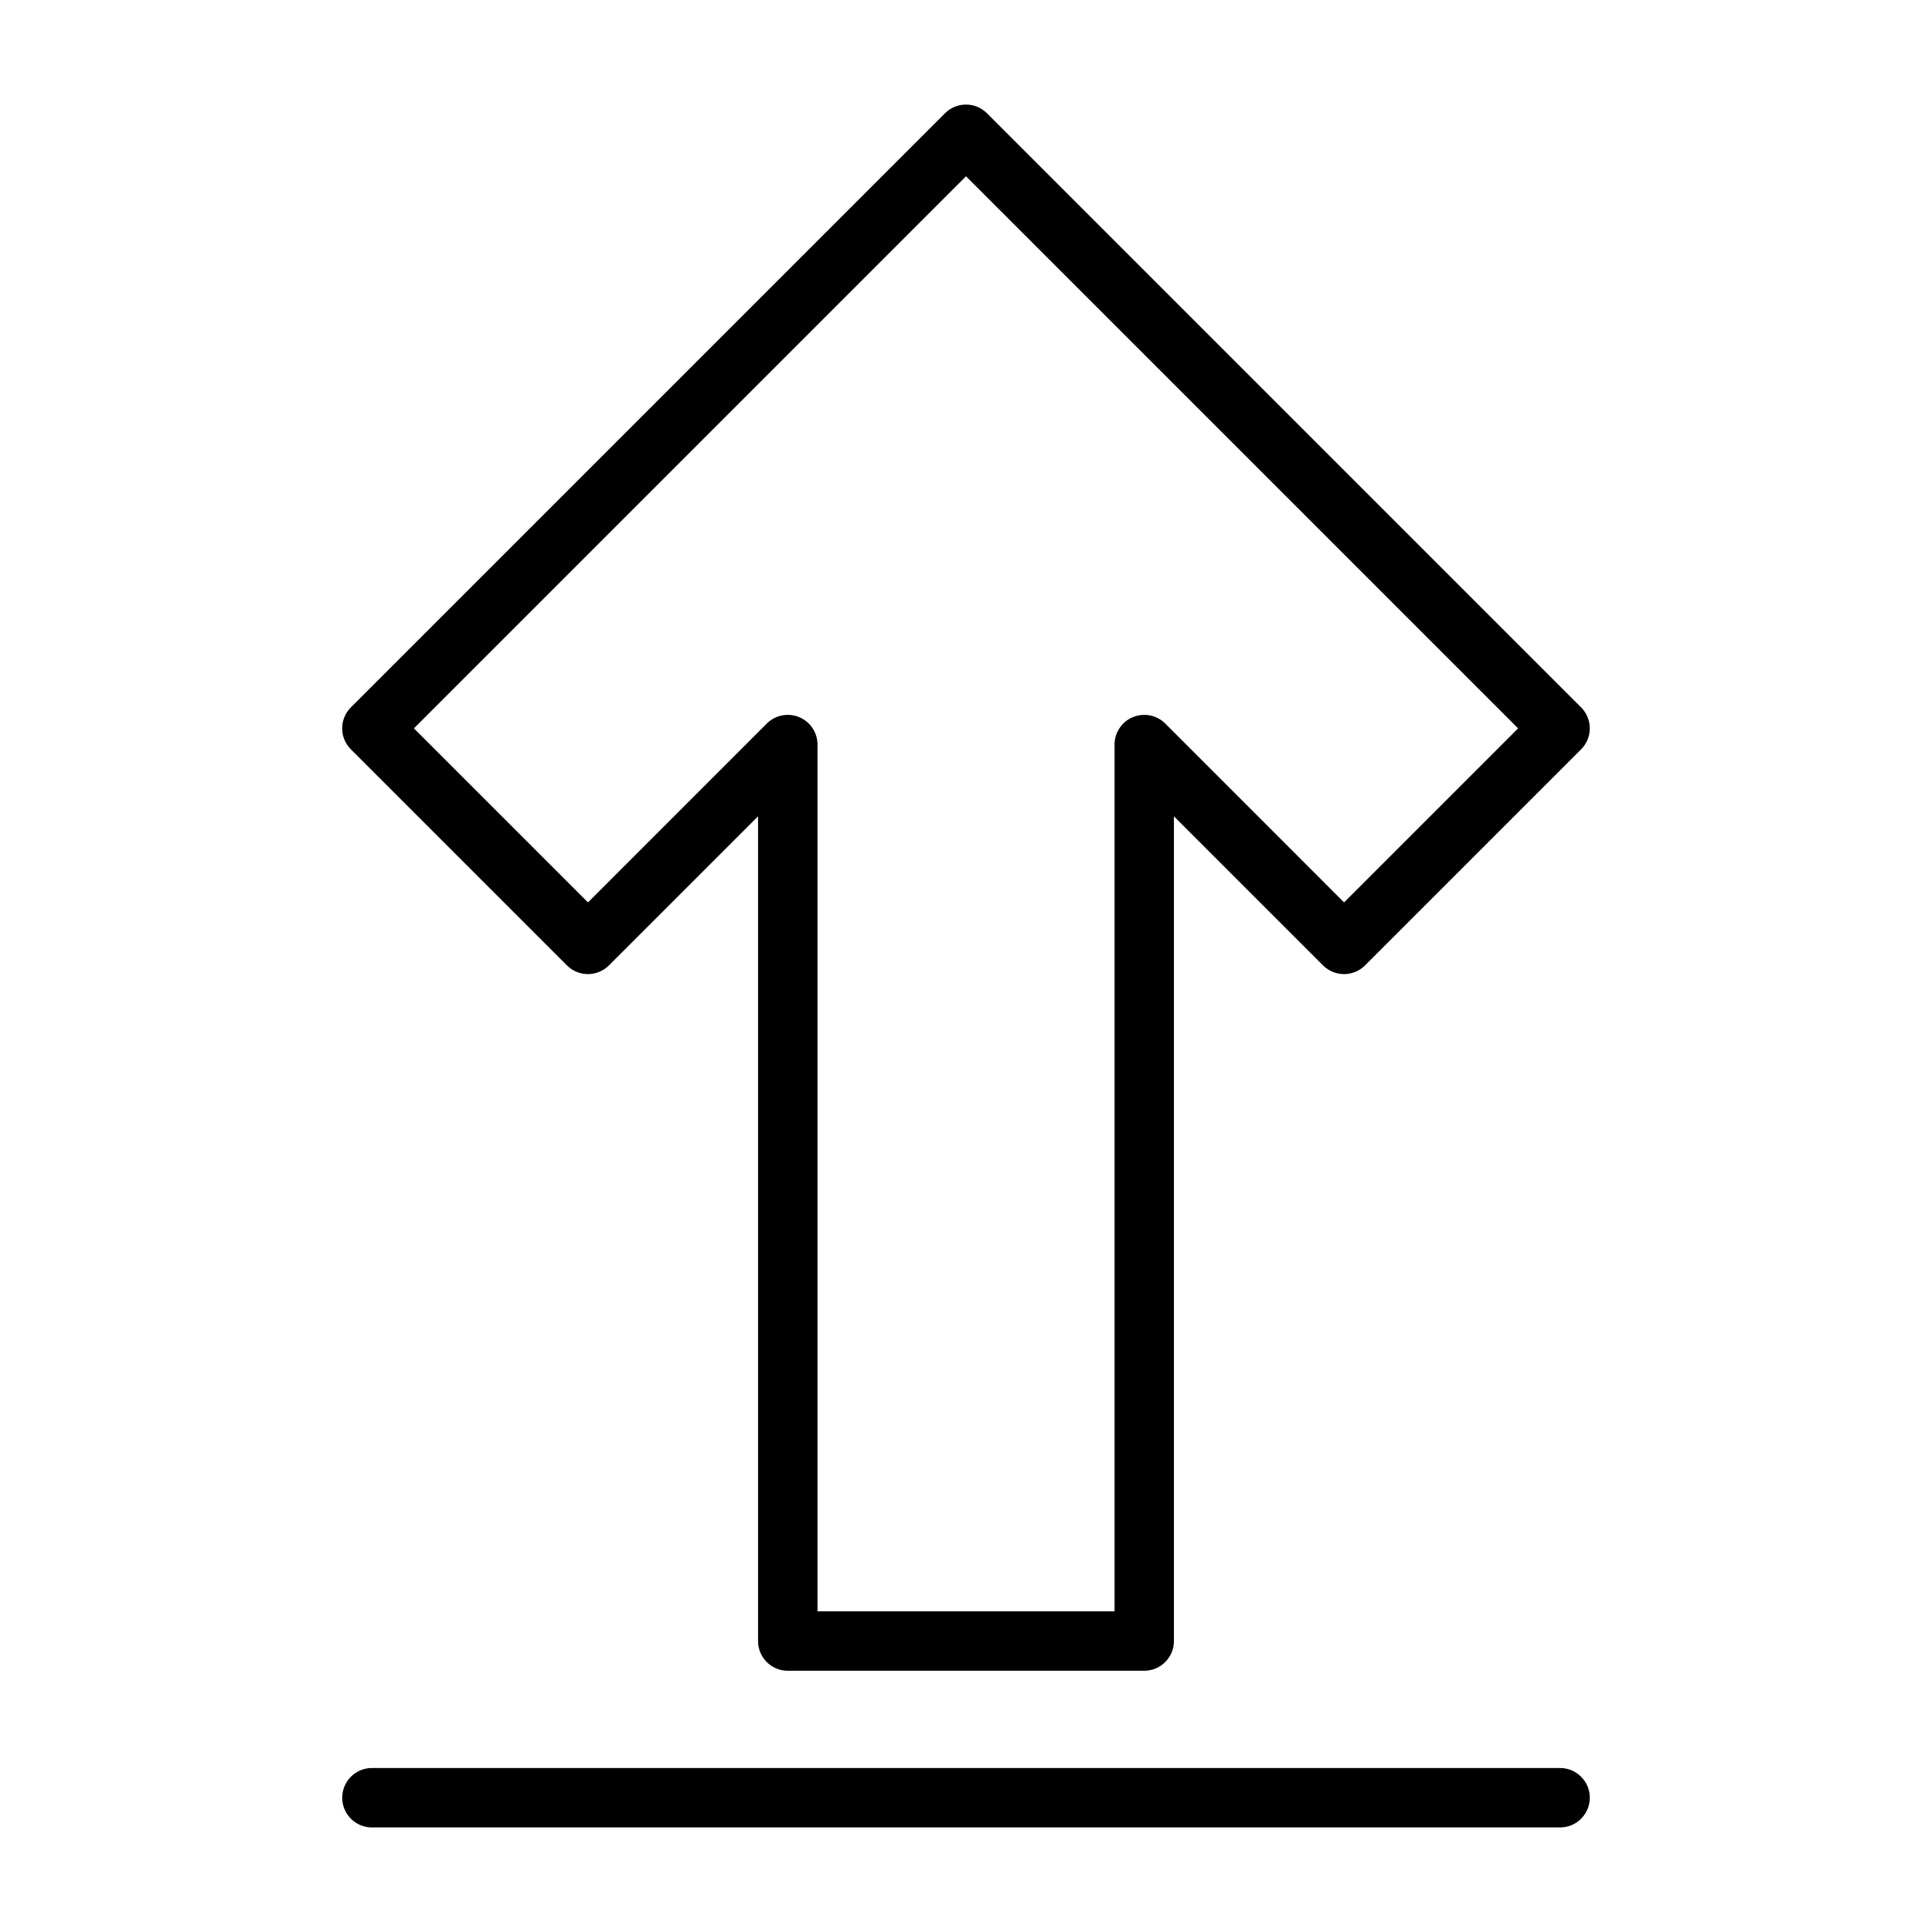
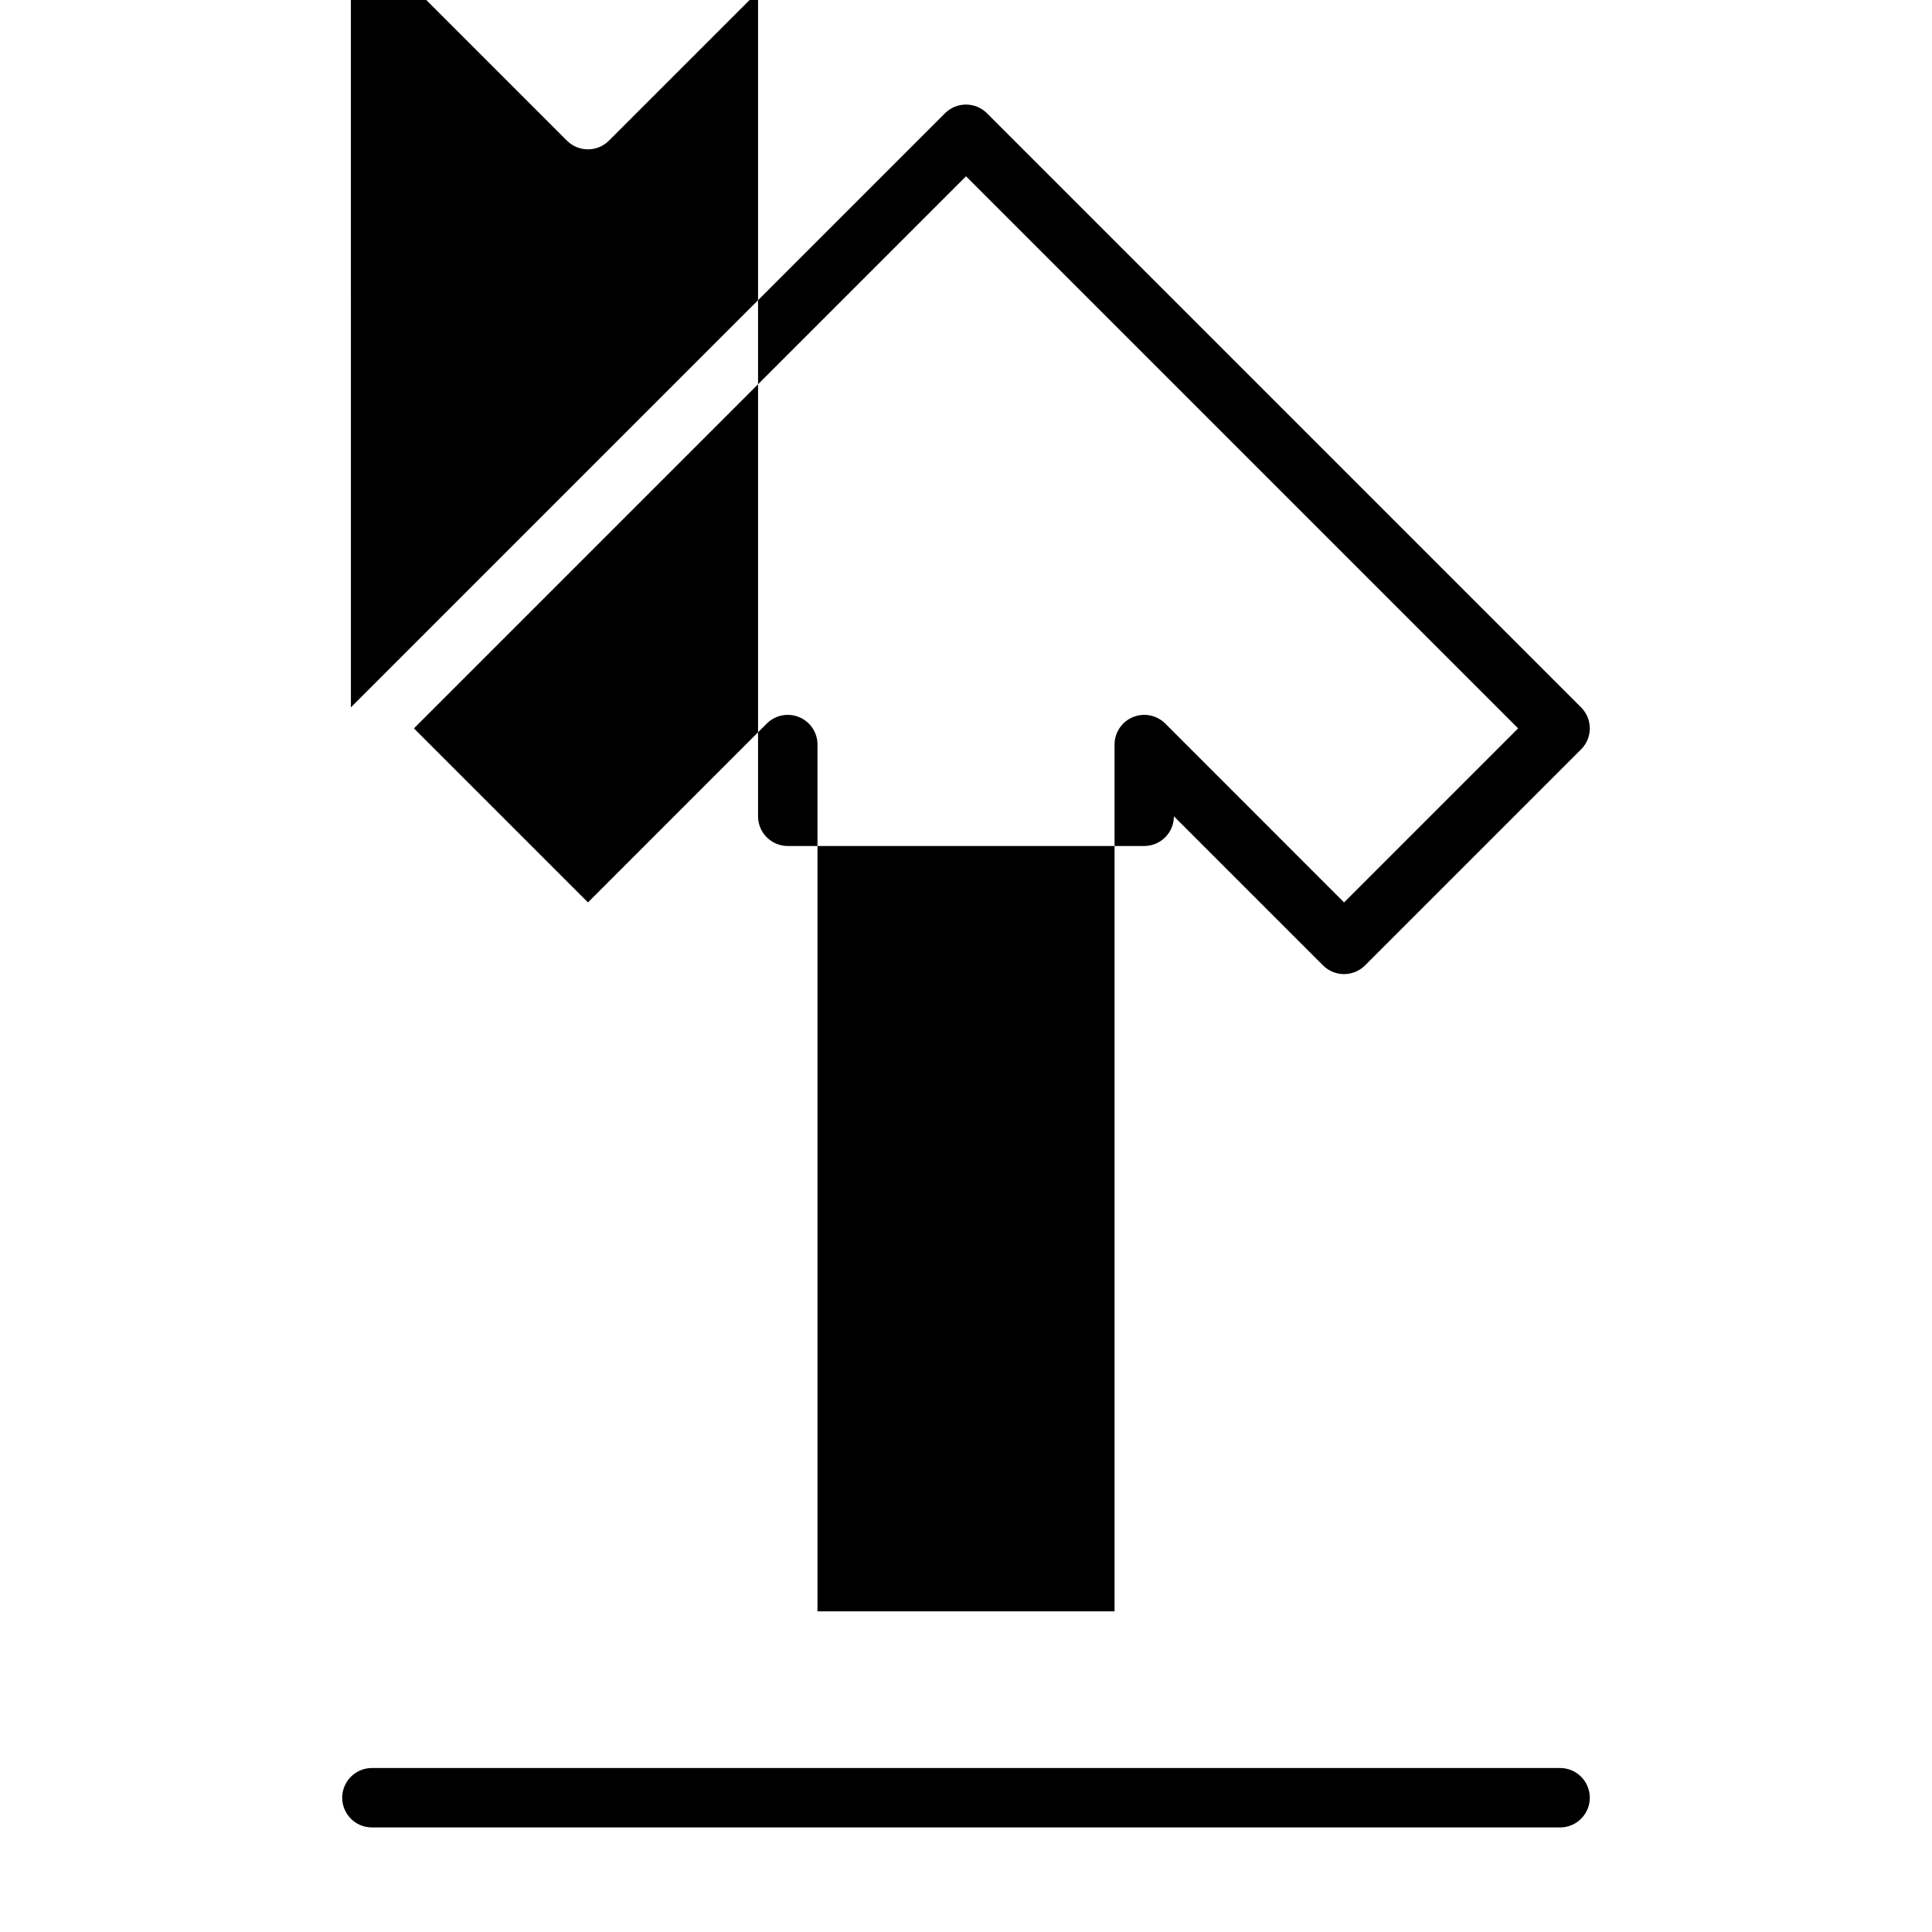
<svg xmlns="http://www.w3.org/2000/svg" fill="#000000" width="800px" height="800px" version="1.1" viewBox="144 144 512 512">
-   <path d="m242.56 628.29h314.88c4.348 0 7.875-3.527 7.875-7.875 0-4.344-3.527-7.871-7.875-7.871h-314.88c-4.348 0-7.871 3.527-7.871 7.871 0 4.348 3.523 7.875 7.871 7.875zm-5.566-296.83 157.44-157.44c3.07-3.078 8.059-3.078 11.129 0l157.44 157.44c3.078 3.07 3.078 8.062 0 11.129l-57.254 57.254c-3.07 3.07-8.051 3.07-11.129 0l-39.52-39.516v218.57c0 4.352-3.527 7.871-7.871 7.871h-94.465c-4.344 0-7.871-3.519-7.871-7.871v-218.57l-39.52 39.516c-3.078 3.07-8.059 3.07-11.129 0l-57.254-57.254c-3.078-3.066-3.078-8.059 0-11.129zm263.2 51.688 46.121-46.121-146.31-146.31-146.31 146.31 46.125 46.121 47.387-47.398c2.254-2.25 5.637-2.918 8.582-1.699 2.938 1.211 4.856 4.086 4.856 7.266v229.71h78.723v-229.71c0-3.18 1.922-6.055 4.856-7.266 2.945-1.219 6.328-0.551 8.582 1.699z" fill-rule="evenodd" />
+   <path d="m242.56 628.29h314.88c4.348 0 7.875-3.527 7.875-7.875 0-4.344-3.527-7.871-7.875-7.871h-314.88c-4.348 0-7.871 3.527-7.871 7.871 0 4.348 3.523 7.875 7.871 7.875zm-5.566-296.83 157.44-157.44c3.07-3.078 8.059-3.078 11.129 0l157.44 157.44c3.078 3.07 3.078 8.062 0 11.129l-57.254 57.254c-3.07 3.07-8.051 3.07-11.129 0l-39.52-39.516c0 4.352-3.527 7.871-7.871 7.871h-94.465c-4.344 0-7.871-3.519-7.871-7.871v-218.57l-39.52 39.516c-3.078 3.07-8.059 3.07-11.129 0l-57.254-57.254c-3.078-3.066-3.078-8.059 0-11.129zm263.2 51.688 46.121-46.121-146.31-146.31-146.31 146.31 46.125 46.121 47.387-47.398c2.254-2.25 5.637-2.918 8.582-1.699 2.938 1.211 4.856 4.086 4.856 7.266v229.71h78.723v-229.71c0-3.18 1.922-6.055 4.856-7.266 2.945-1.219 6.328-0.551 8.582 1.699z" fill-rule="evenodd" />
</svg>